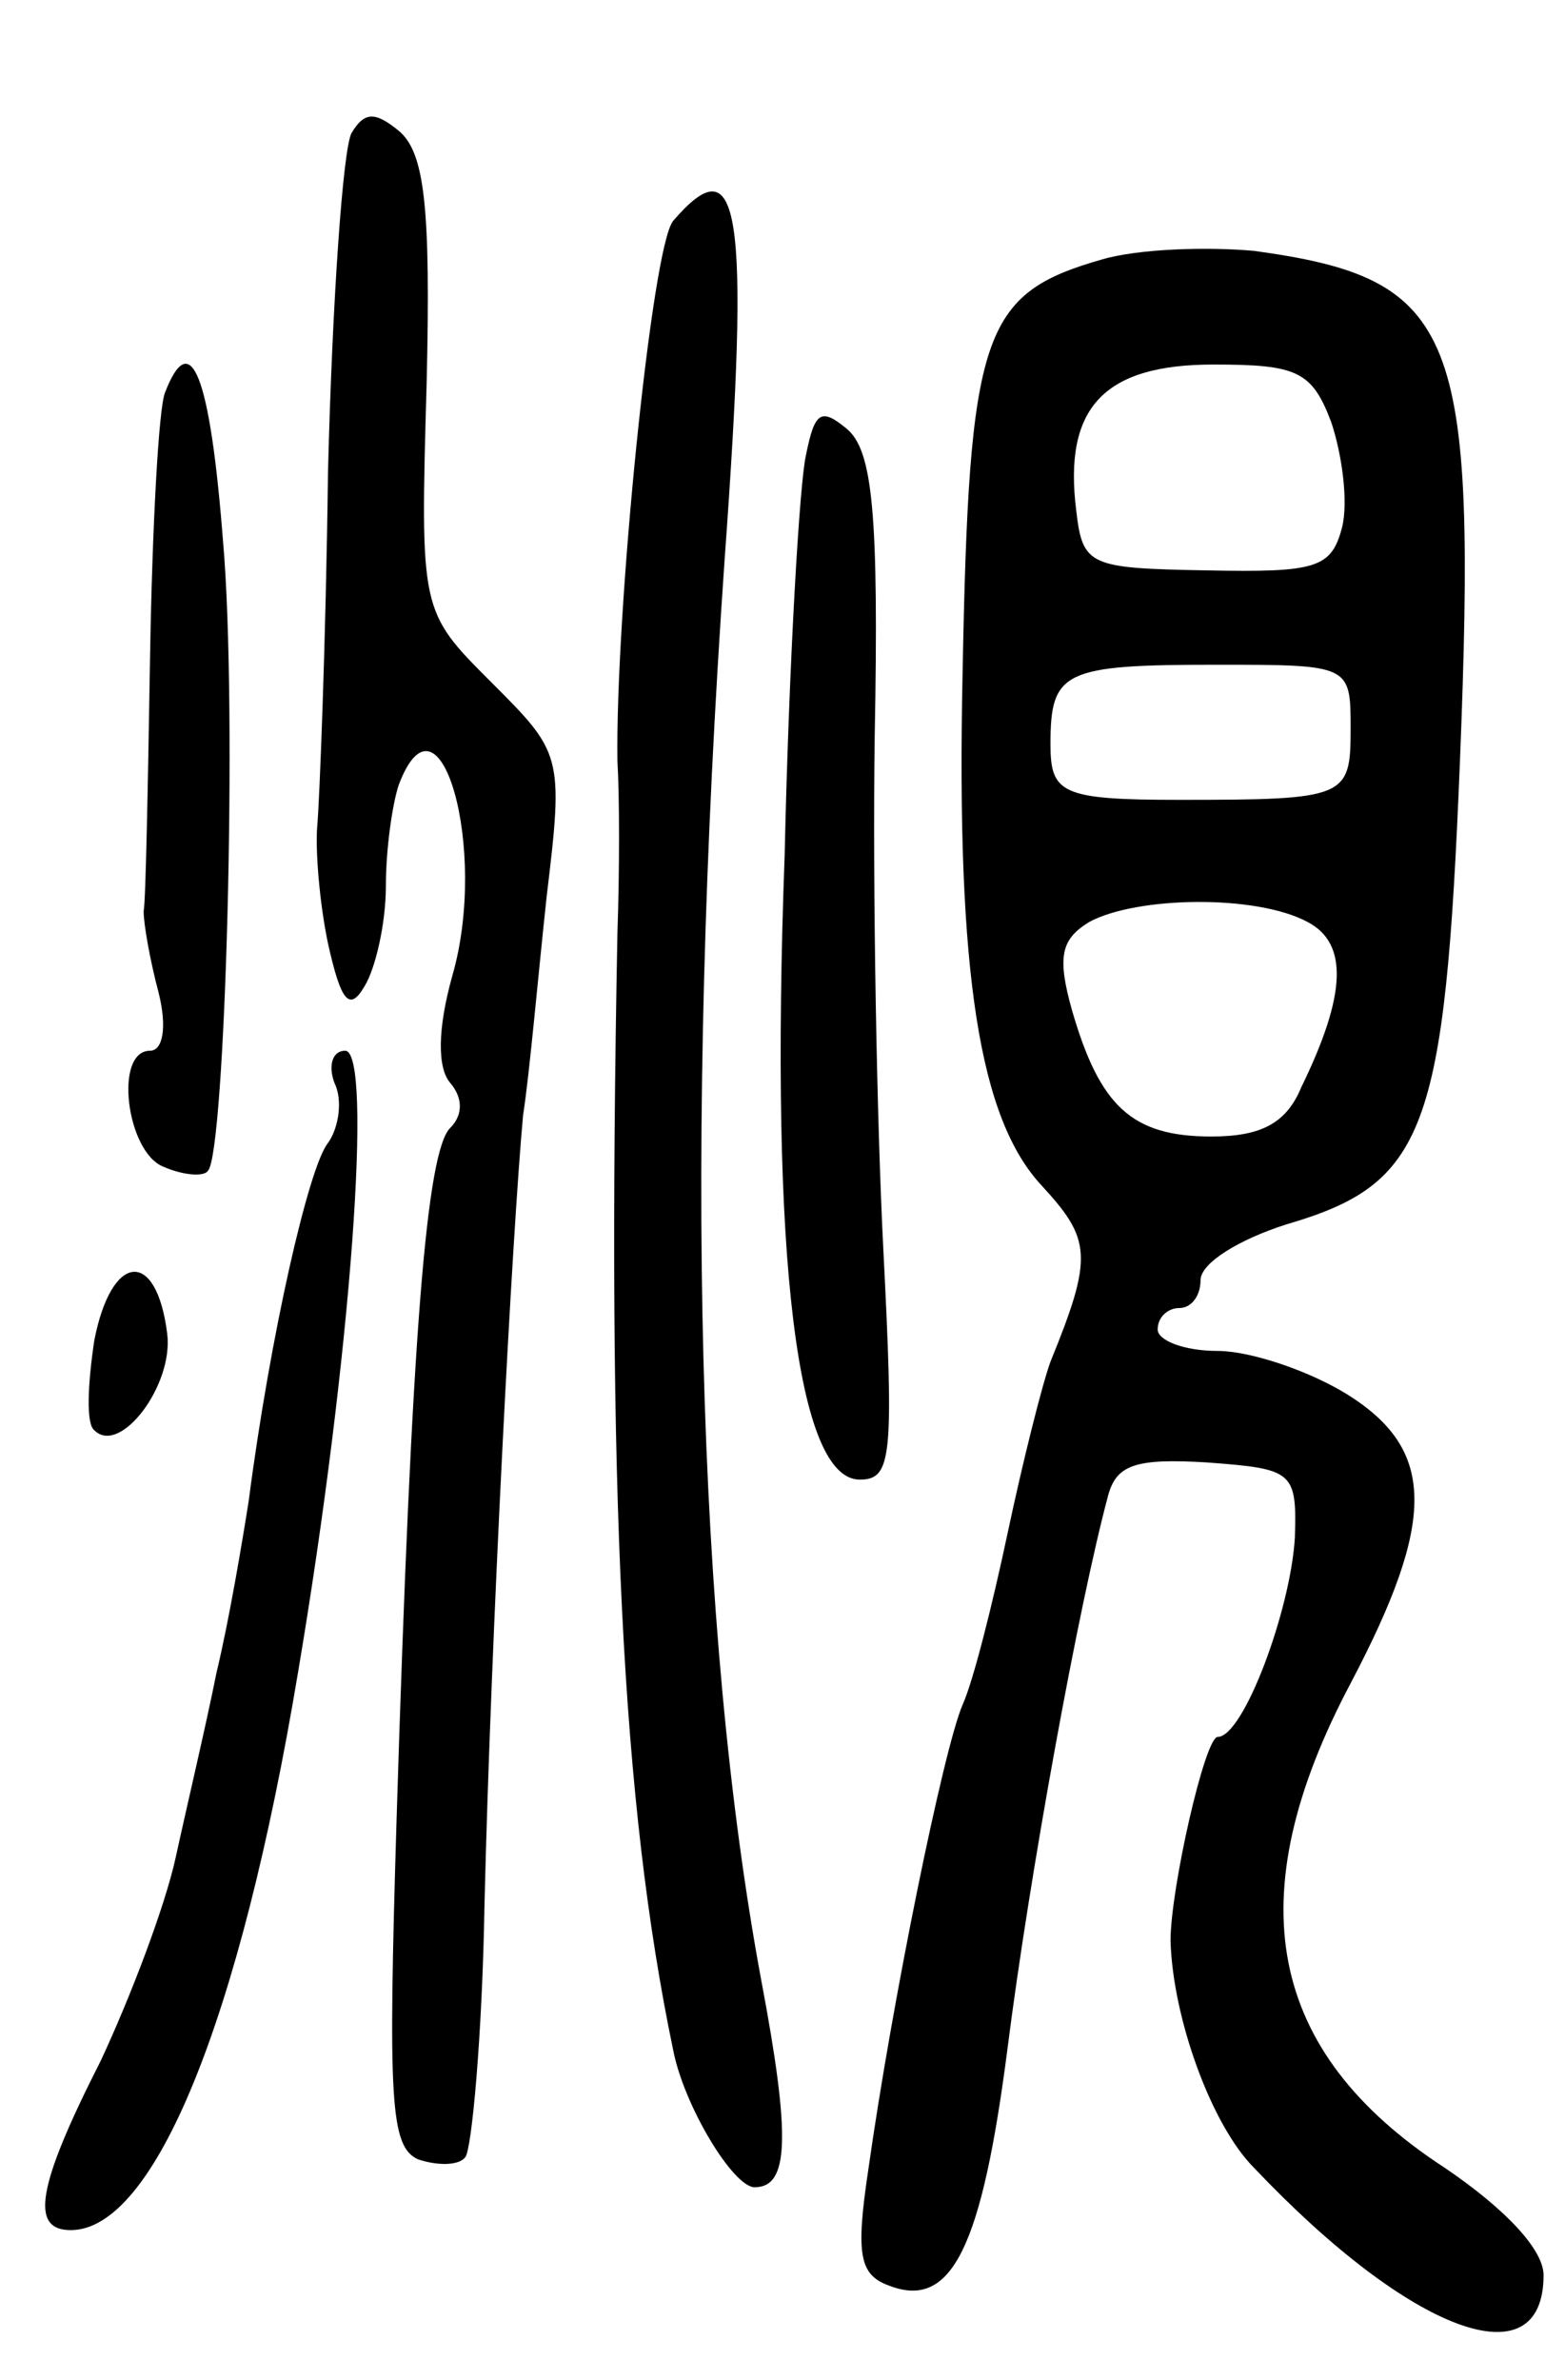
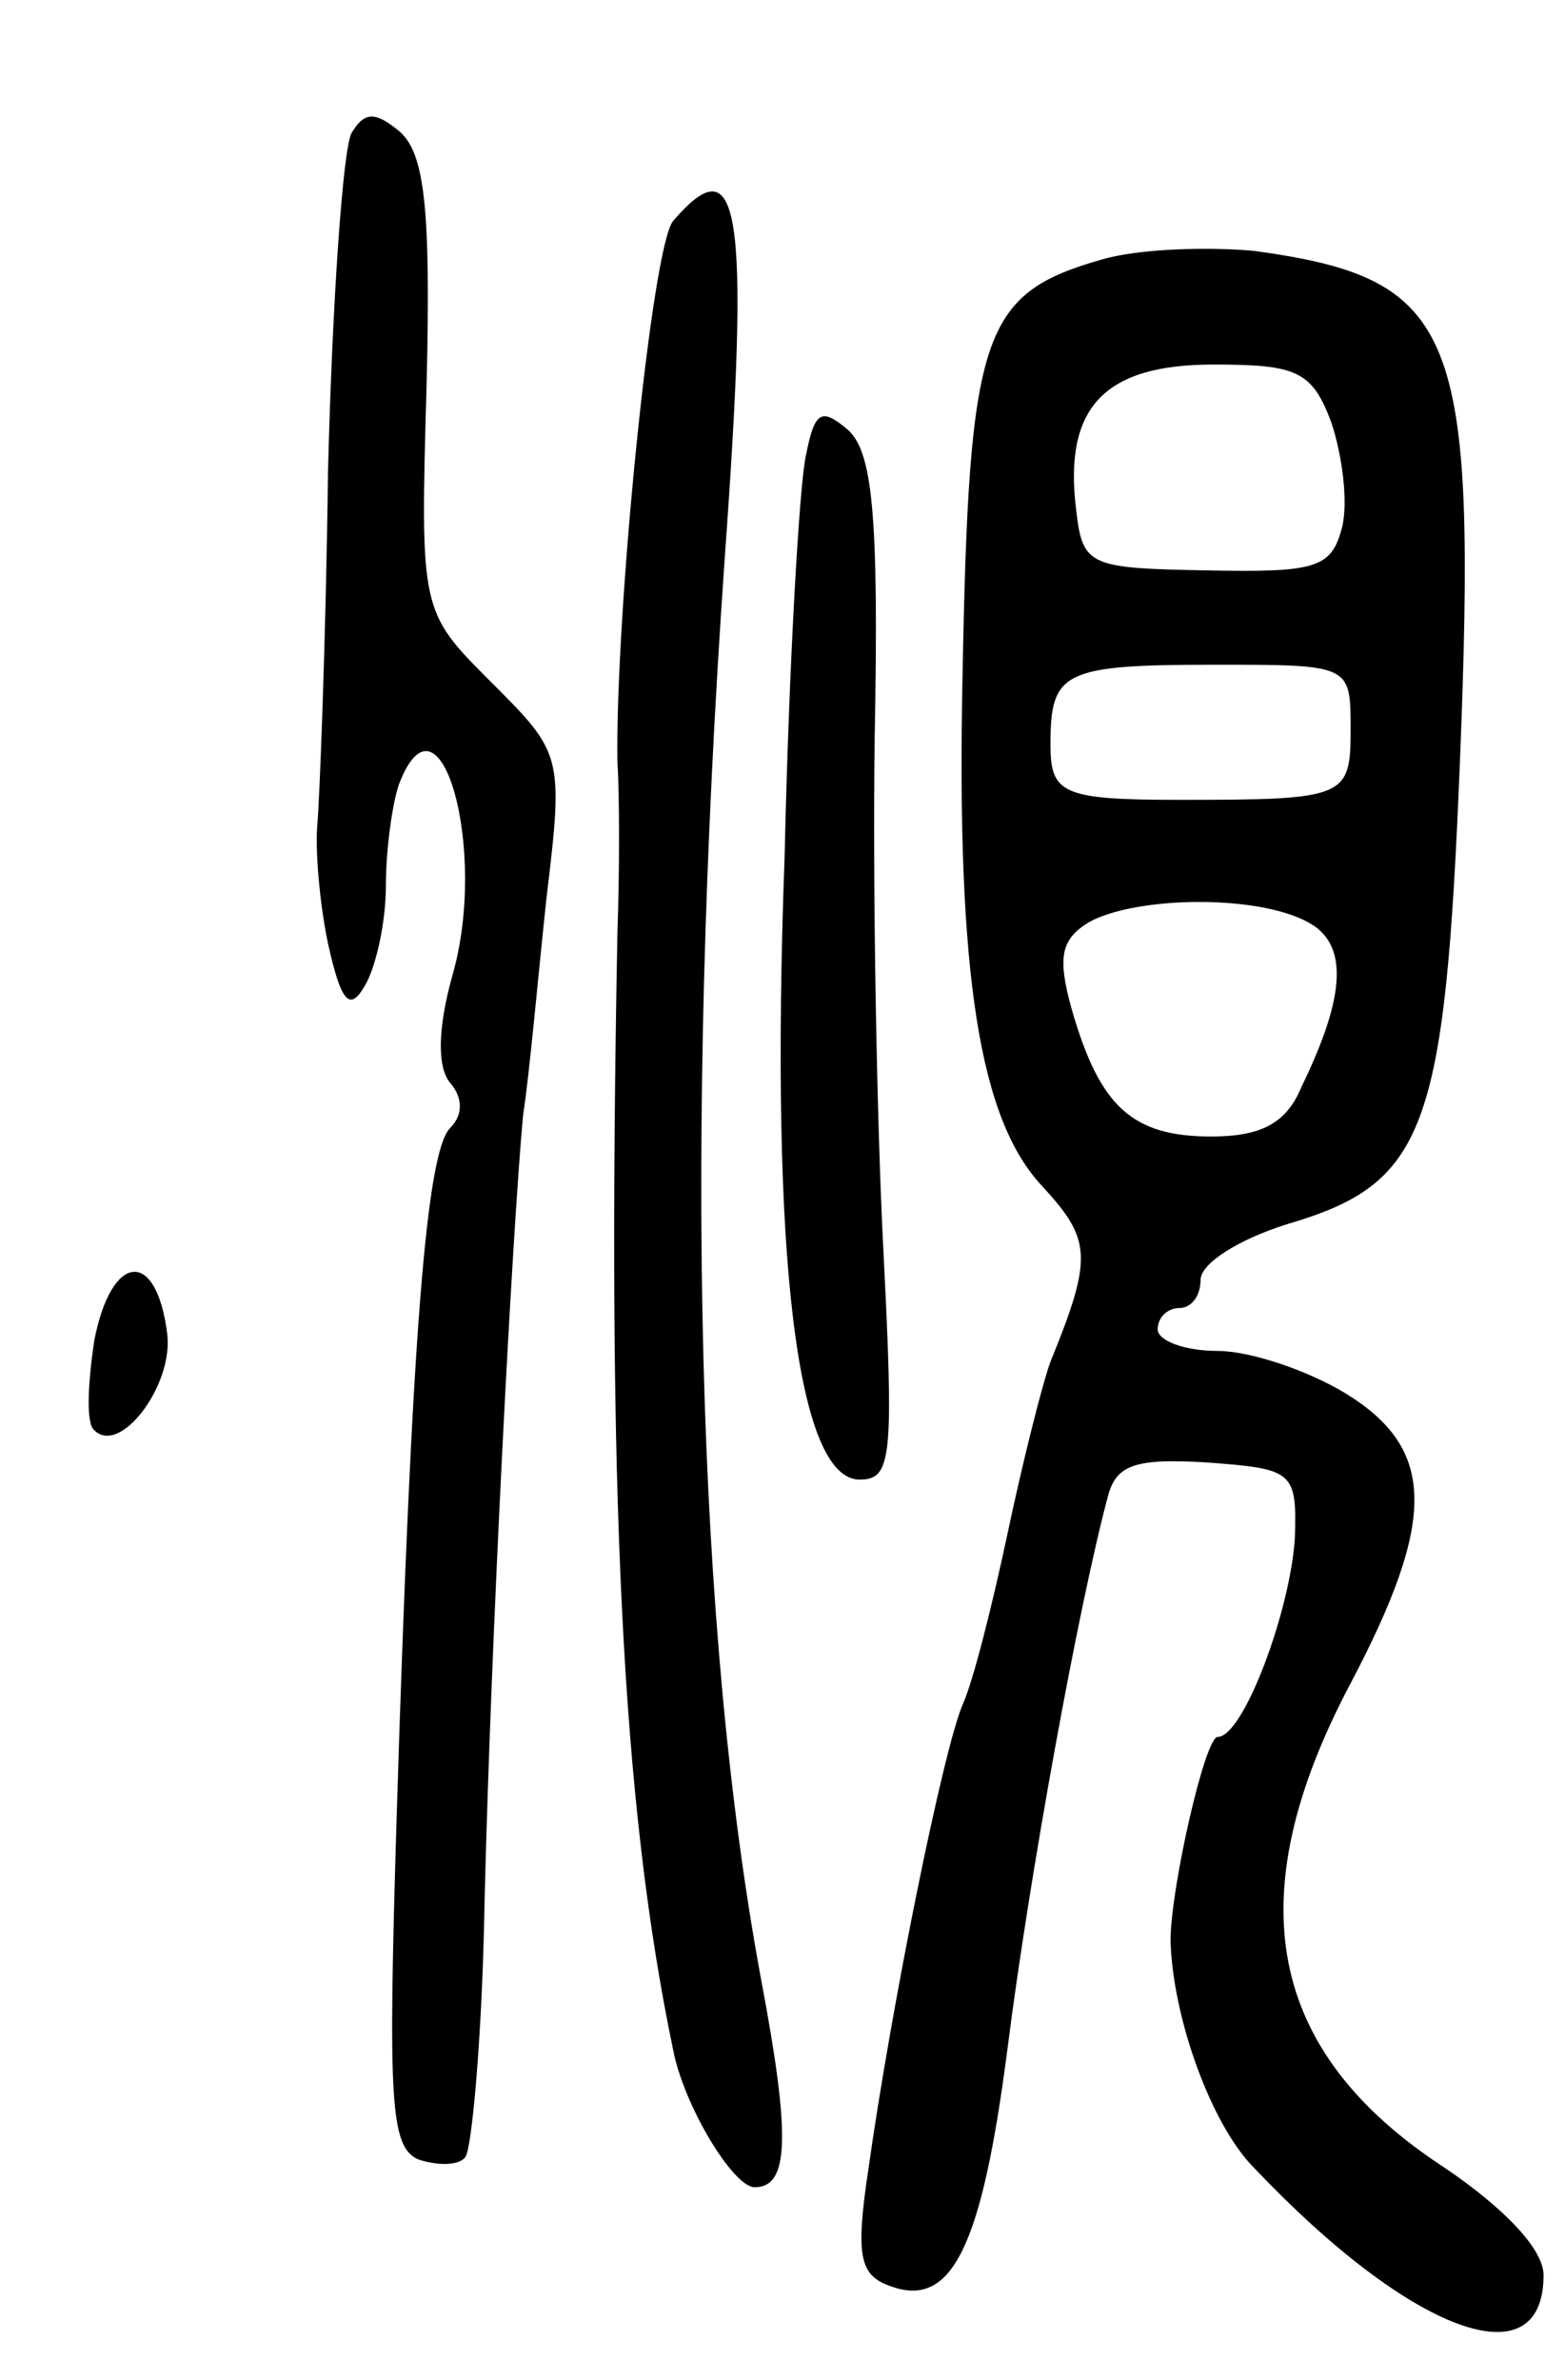
<svg xmlns="http://www.w3.org/2000/svg" version="1.0" width="73" height="111" viewBox="0 0 73 111">
  <g transform="translate(0,111) scale(0.1,-0.1)">
-     <path d="M164 1048 c-4 -7 -9 -78 -11 -158 -1 -80 -4 -154 -5 -165 -1 -11 1 -36 5 -55 6 -27 10 -32 17 -20 5 8 10 29 10 47 0 17 3 38 6 47 19 50 42 -30 25 -89 -7 -25 -7 -43 -1 -50 6 -7 6 -15 0 -21 -11 -11 -18 -95 -25 -322 -4 -132 -3 -153 10 -159 9 -3 19 -3 22 1 3 3 8 57 9 118 3 125 13 314 18 368 3 19 7 65 11 102 8 66 7 67 -26 100 -33 33 -33 33 -30 139 2 83 -1 108 -13 118 -11 9 -16 9 -22 -1z" />
+     <path d="M164 1048 c-4 -7 -9 -78 -11 -158 -1 -80 -4 -154 -5 -165 -1 -11 1 -36 5 -55 6 -27 10 -32 17 -20 5 8 10 29 10 47 0 17 3 38 6 47 19 50 42 -30 25 -89 -7 -25 -7 -43 -1 -50 6 -7 6 -15 0 -21 -11 -11 -18 -95 -25 -322 -4 -132 -3 -153 10 -159 9 -3 19 -3 22 1 3 3 8 57 9 118 3 125 13 314 18 368 3 19 7 65 11 102 8 66 7 67 -26 100 -33 33 -33 33 -30 139 2 83 -1 108 -13 118 -11 9 -16 9 -22 -1" />
    <path d="M314 1007 c-10 -12 -27 -183 -26 -252 1 -16 1 -52 0 -80 -5 -261 2 -406 26 -521 5 -26 28 -64 38 -64 16 0 17 23 3 97 -30 162 -36 389 -17 662 12 165 7 194 -24 158z" />
    <path d="M514 989 c-56 -16 -62 -34 -65 -193 -3 -141 8 -208 37 -239 23 -25 24 -33 4 -82 -4 -11 -13 -47 -20 -80 -7 -33 -16 -69 -21 -80 -9 -21 -33 -139 -44 -217 -6 -40 -4 -49 10 -54 29 -11 43 18 55 111 10 79 33 206 47 258 4 14 13 17 46 15 40 -3 42 -4 41 -35 -2 -34 -24 -93 -36 -93 -6 0 -22 -71 -22 -95 1 -36 19 -86 39 -106 73 -77 135 -100 135 -50 0 12 -18 31 -46 50 -83 54 -97 126 -44 226 40 76 40 109 -2 135 -18 11 -45 20 -60 20 -16 0 -28 5 -28 10 0 6 5 10 10 10 6 0 10 6 10 13 0 8 18 19 40 26 65 19 74 43 81 216 8 201 -1 225 -96 238 -22 2 -54 1 -71 -4z m107 -76 c5 -15 8 -37 5 -49 -5 -19 -12 -21 -63 -20 -55 1 -58 2 -61 28 -6 48 13 68 64 68 39 0 46 -3 55 -27z m9 -143 c0 -32 -2 -33 -80 -33 -55 0 -60 3 -60 26 0 34 6 37 77 37 63 0 63 0 63 -30z m-20 -90 c19 -10 18 -34 -3 -77 -7 -17 -19 -23 -42 -23 -37 0 -52 14 -65 59 -7 25 -5 33 8 41 22 12 78 13 102 0z" />
-     <path d="M77 927 c-3 -7 -6 -63 -7 -123 -1 -60 -2 -114 -3 -119 0 -6 3 -23 7 -38 4 -16 2 -27 -4 -27 -17 0 -11 -47 6 -54 9 -4 19 -5 21 -2 8 8 14 215 7 294 -6 77 -15 100 -27 69z" />
    <path d="M376 898 c-3 -12 -8 -97 -10 -187 -7 -189 6 -291 35 -291 15 0 16 10 11 108 -3 59 -5 166 -4 238 2 105 -1 134 -13 144 -12 10 -15 8 -19 -12z" />
-     <path d="M156 605 c4 -8 2 -21 -3 -28 -9 -11 -27 -90 -37 -167 -3 -19 -9 -55 -15 -80 -5 -25 -14 -63 -19 -86 -5 -23 -21 -65 -35 -95 -30 -59 -33 -79 -14 -79 39 0 79 98 106 260 25 148 35 290 22 290 -6 0 -8 -7 -5 -15z" />
    <path d="M44 485 c-3 -20 -4 -39 0 -42 12 -12 37 21 34 45 -5 40 -26 38 -34 -3z" />
  </g>
</svg>